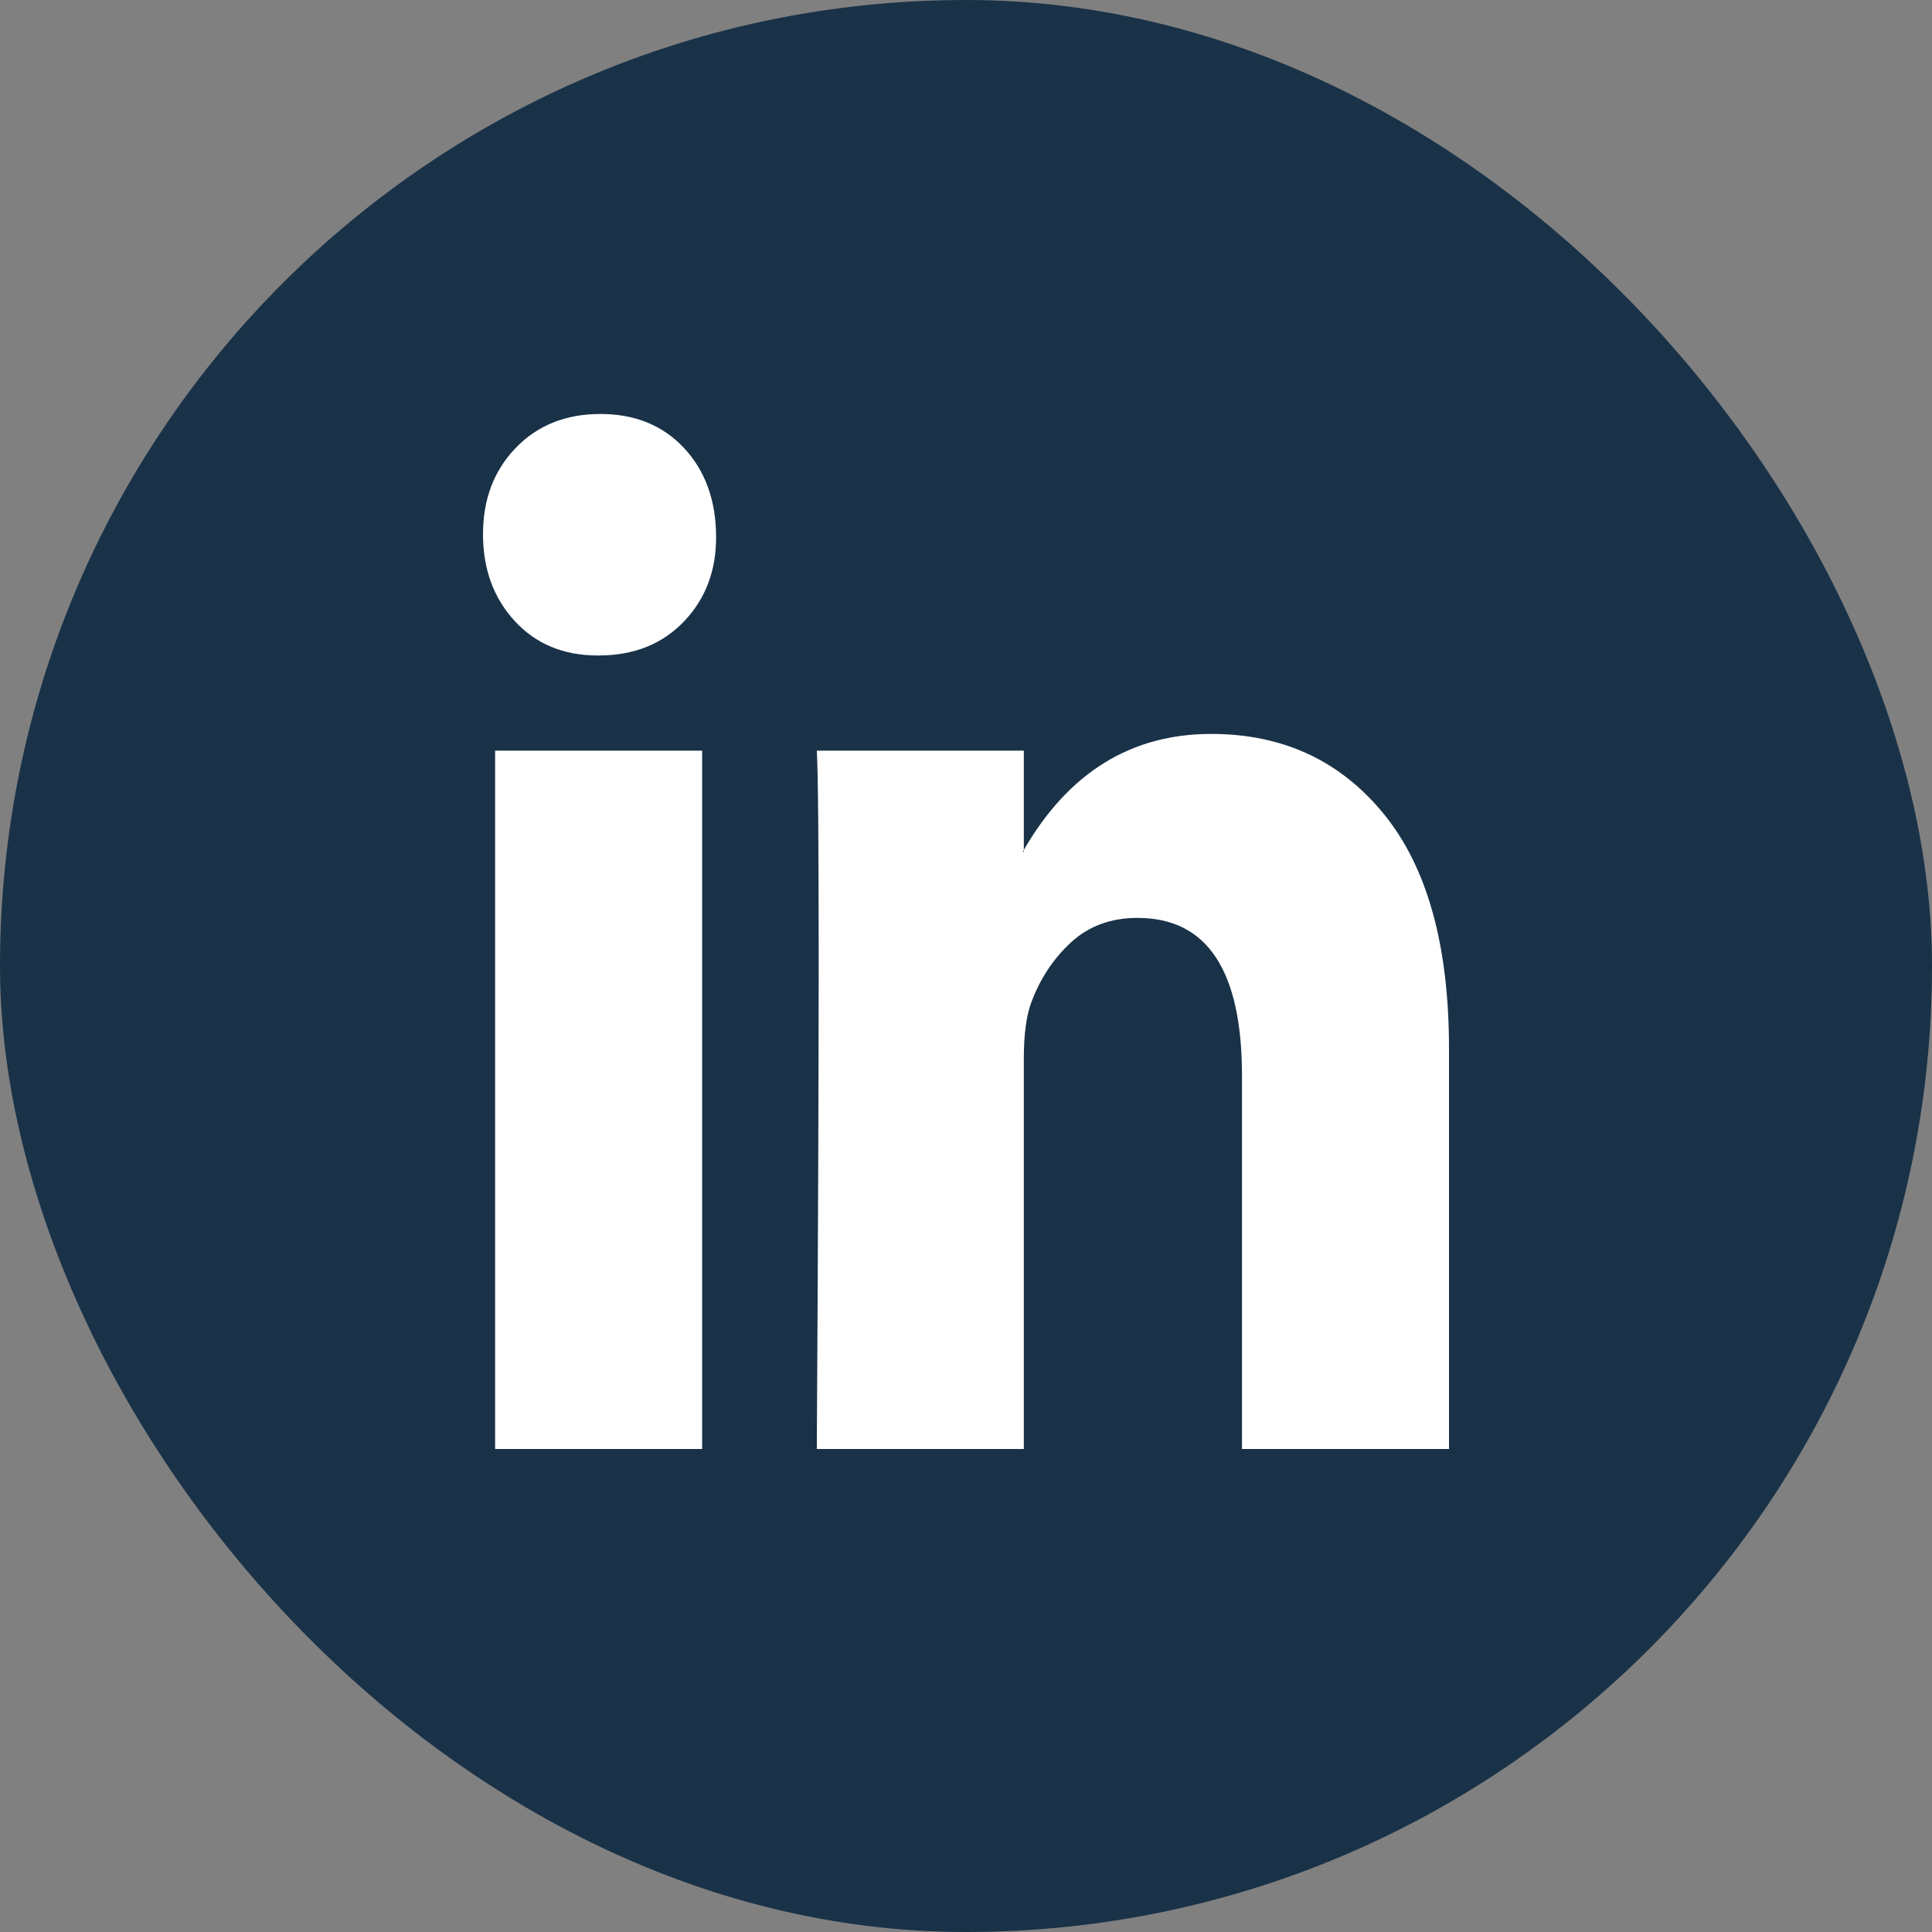
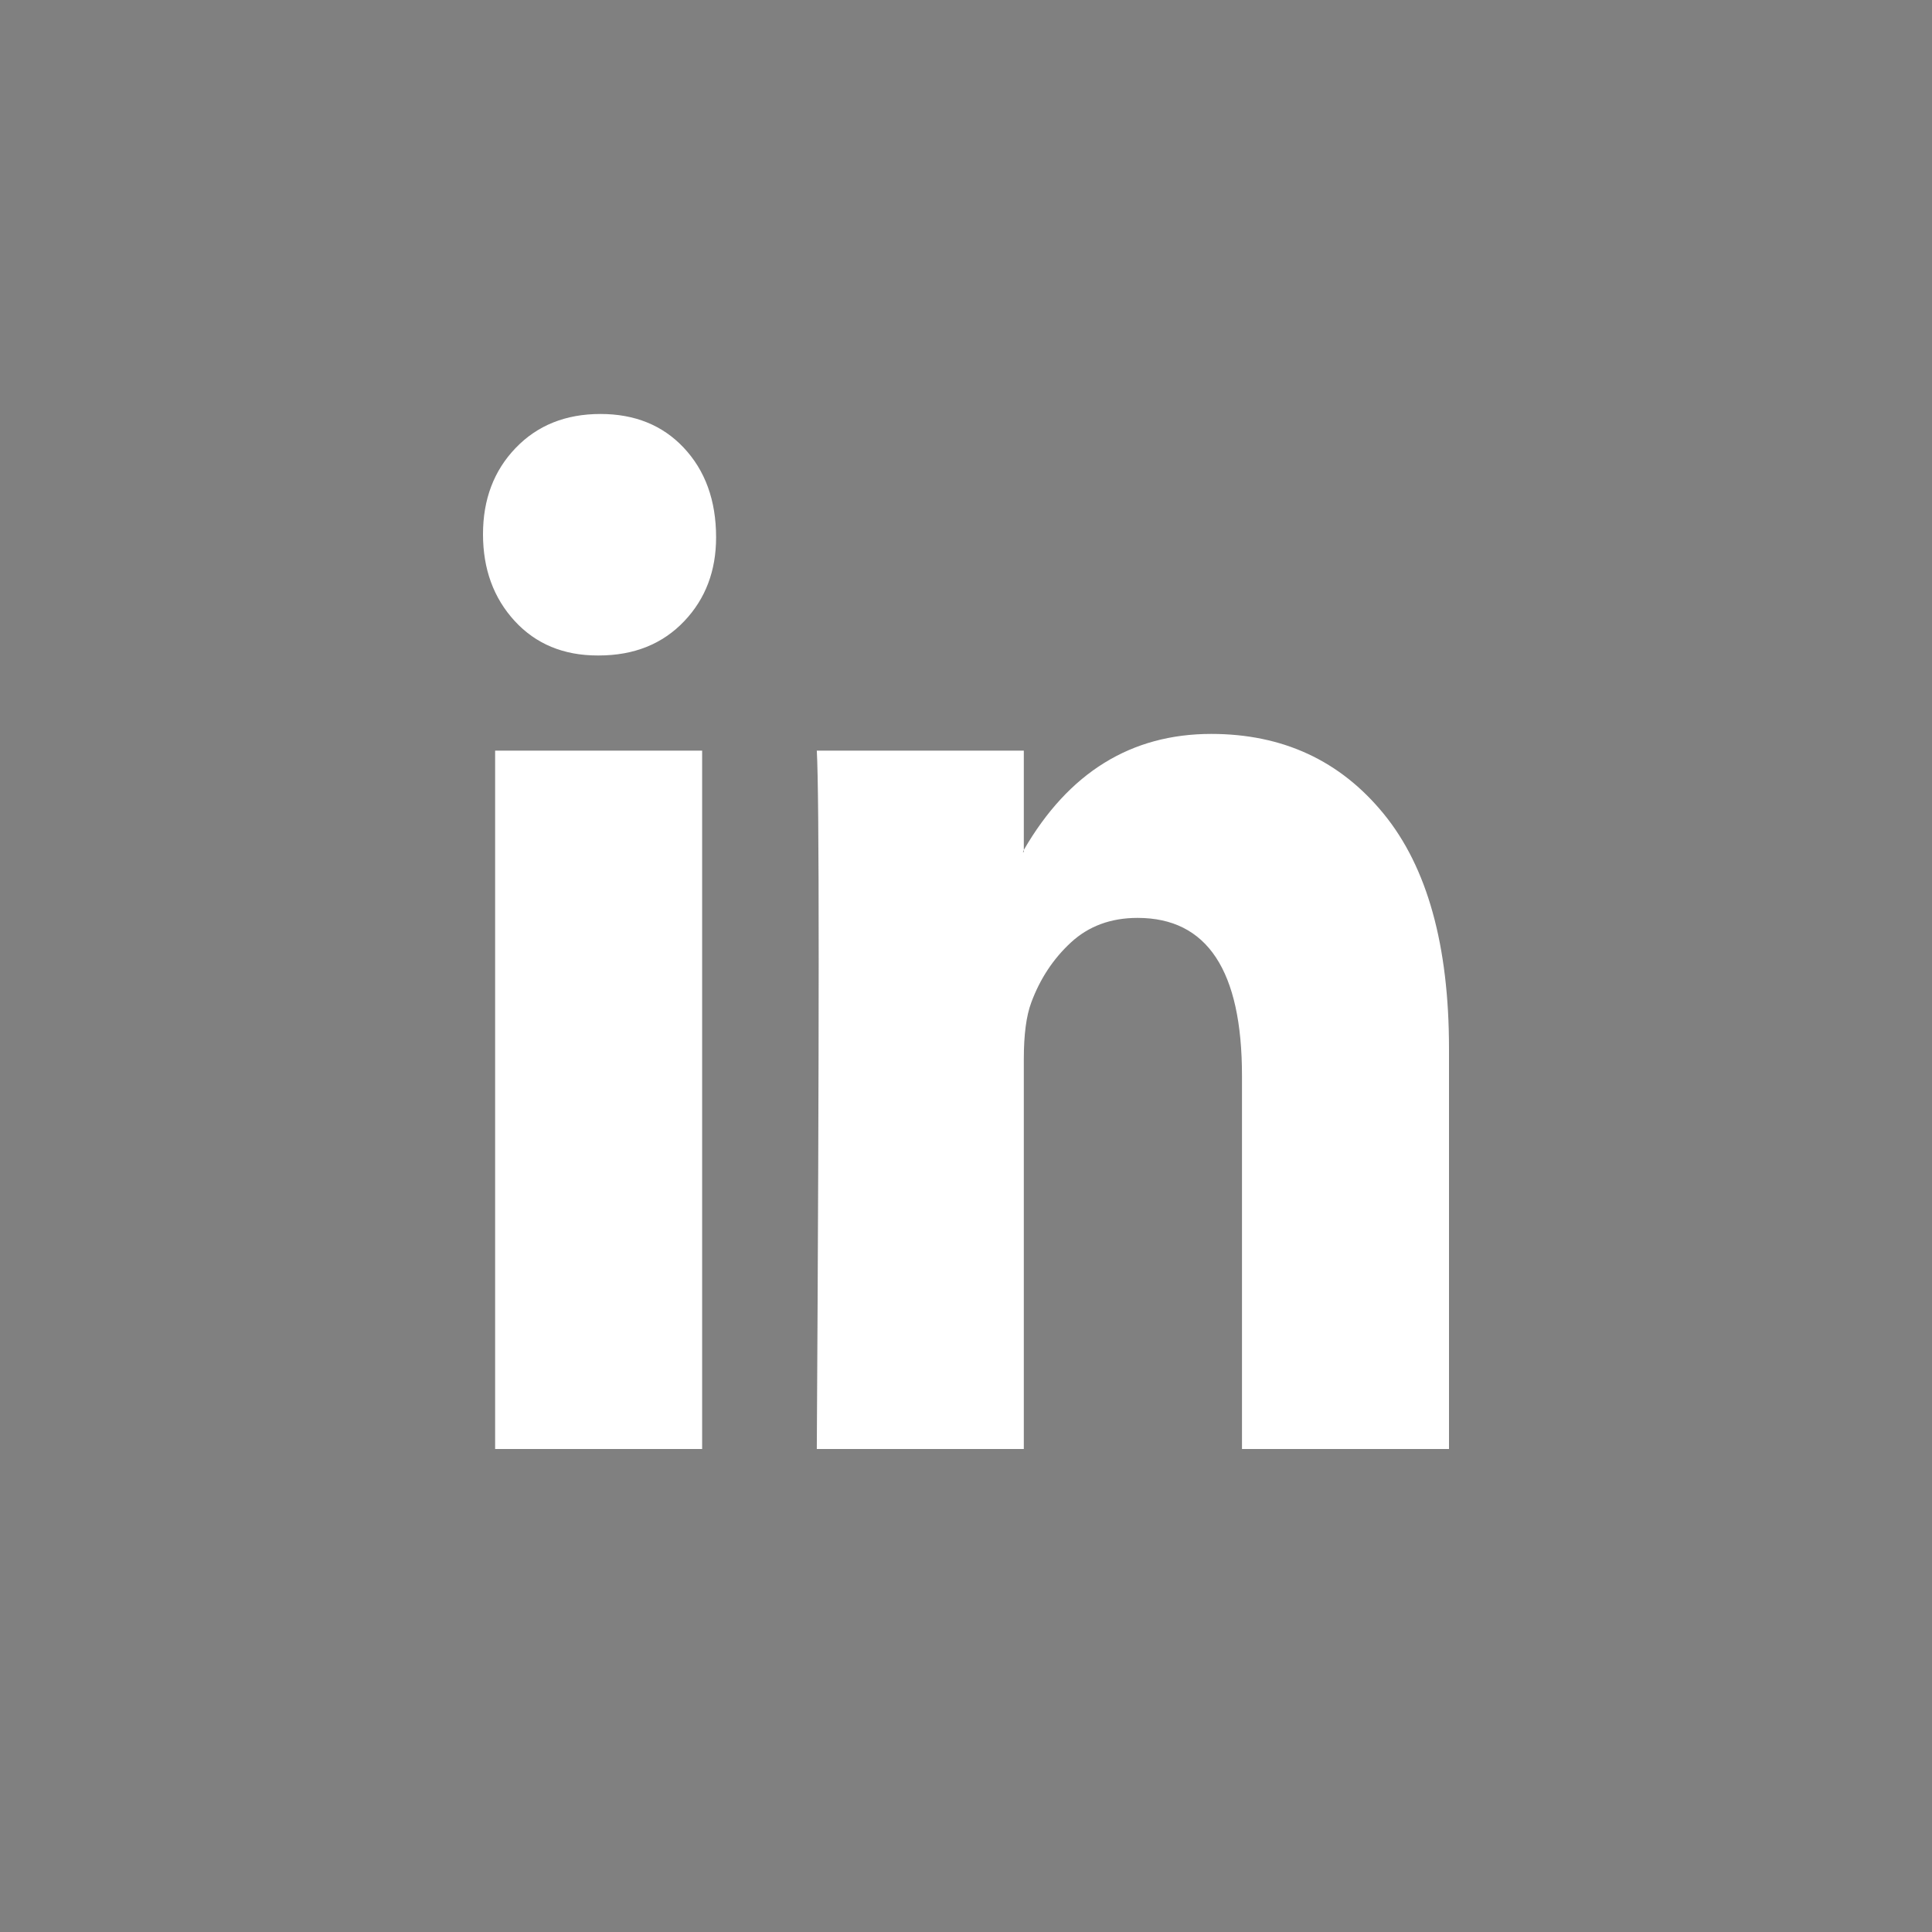
<svg xmlns="http://www.w3.org/2000/svg" width="40" height="40" viewBox="0 0 40 40" fill="none">
  <rect x="0" y="0" width="40" height="40" fill="#808080" stroke="none" />
-   <rect width="40" height="40" rx="20" fill="#193248" />
  <path d="M10 11.06C10 10.339 10.225 9.744 10.676 9.275C11.126 8.806 11.712 8.571 12.432 8.571C13.14 8.571 13.713 8.802 14.151 9.264C14.601 9.74 14.826 10.361 14.826 11.125C14.826 11.818 14.607 12.395 14.17 12.857C13.719 13.333 13.127 13.571 12.394 13.571H12.374C11.667 13.571 11.094 13.333 10.656 12.857C10.219 12.381 10 11.782 10 11.06ZM10.251 30V15.541H14.537V30H10.251ZM16.911 30H21.197V21.926C21.197 21.421 21.248 21.032 21.351 20.757C21.532 20.267 21.805 19.852 22.172 19.513C22.539 19.174 22.999 19.004 23.552 19.004C24.994 19.004 25.714 20.094 25.714 22.273V30H30V21.71C30 19.574 29.55 17.954 28.649 16.851C27.748 15.747 26.557 15.195 25.077 15.195C23.417 15.195 22.124 15.995 21.197 17.597V17.641H21.178L21.197 17.597V15.541H16.911C16.937 16.003 16.95 17.439 16.95 19.848C16.95 22.258 16.937 25.642 16.911 30Z" fill="white" />
</svg>